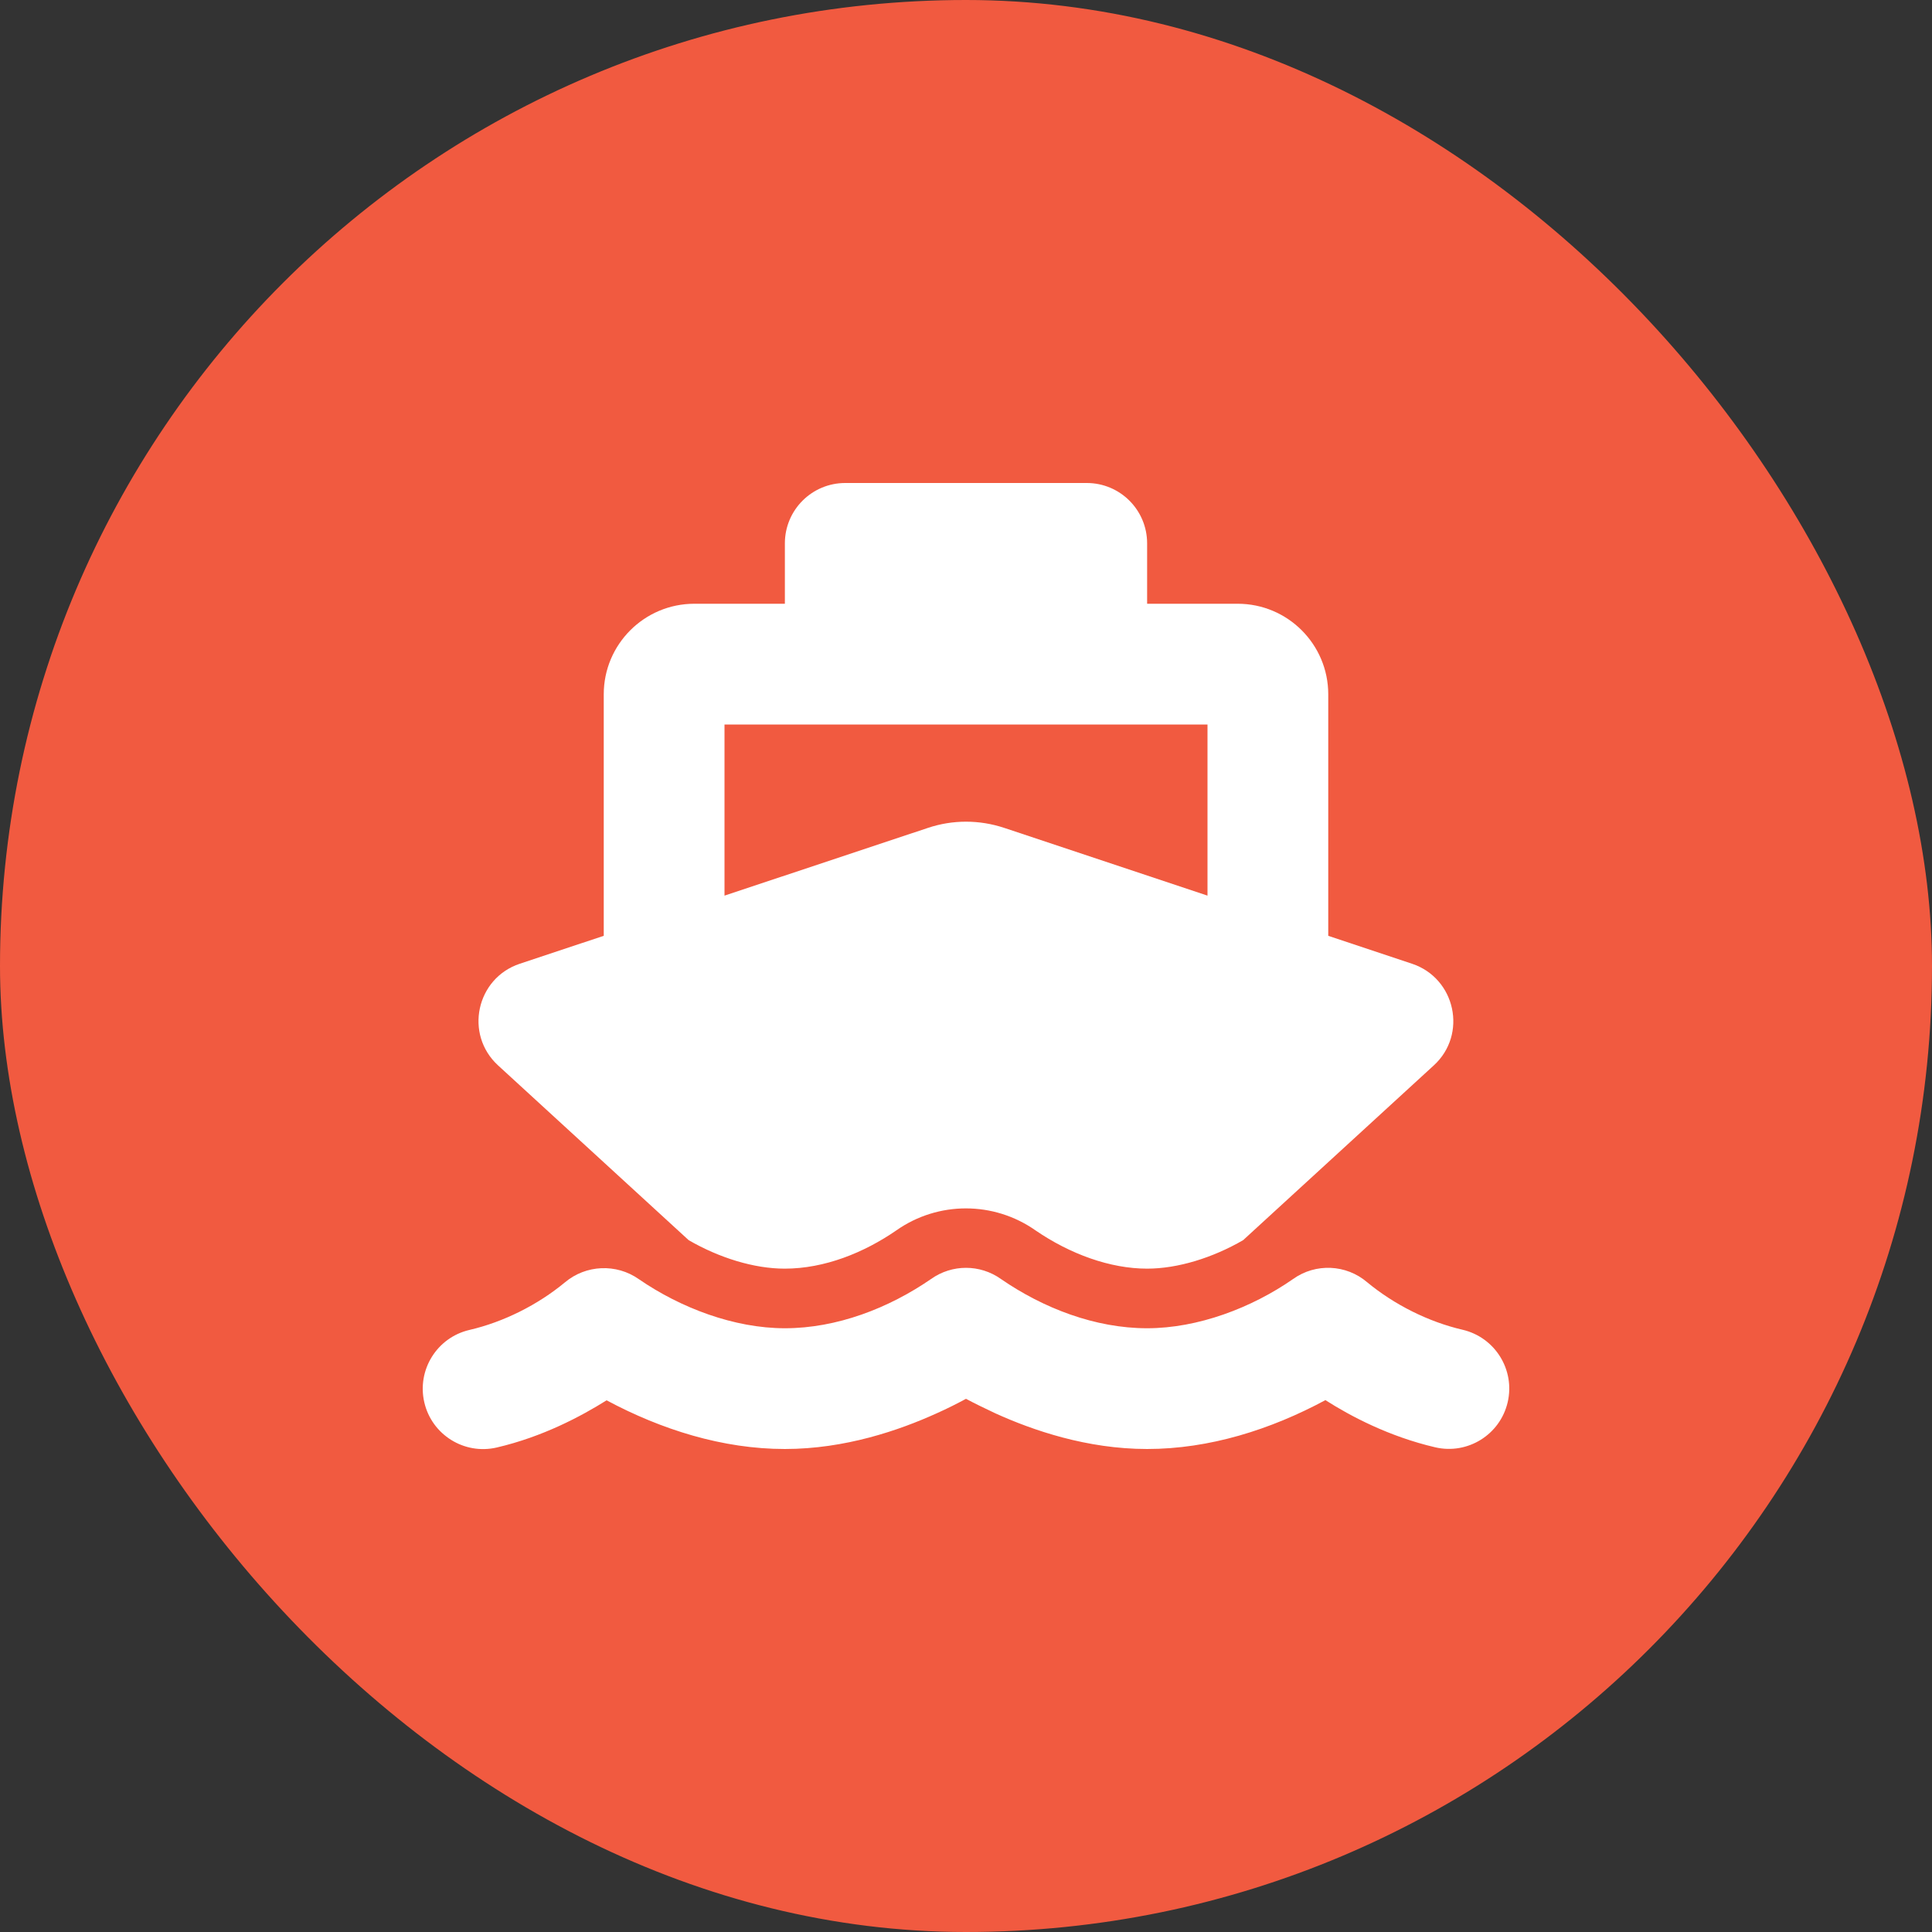
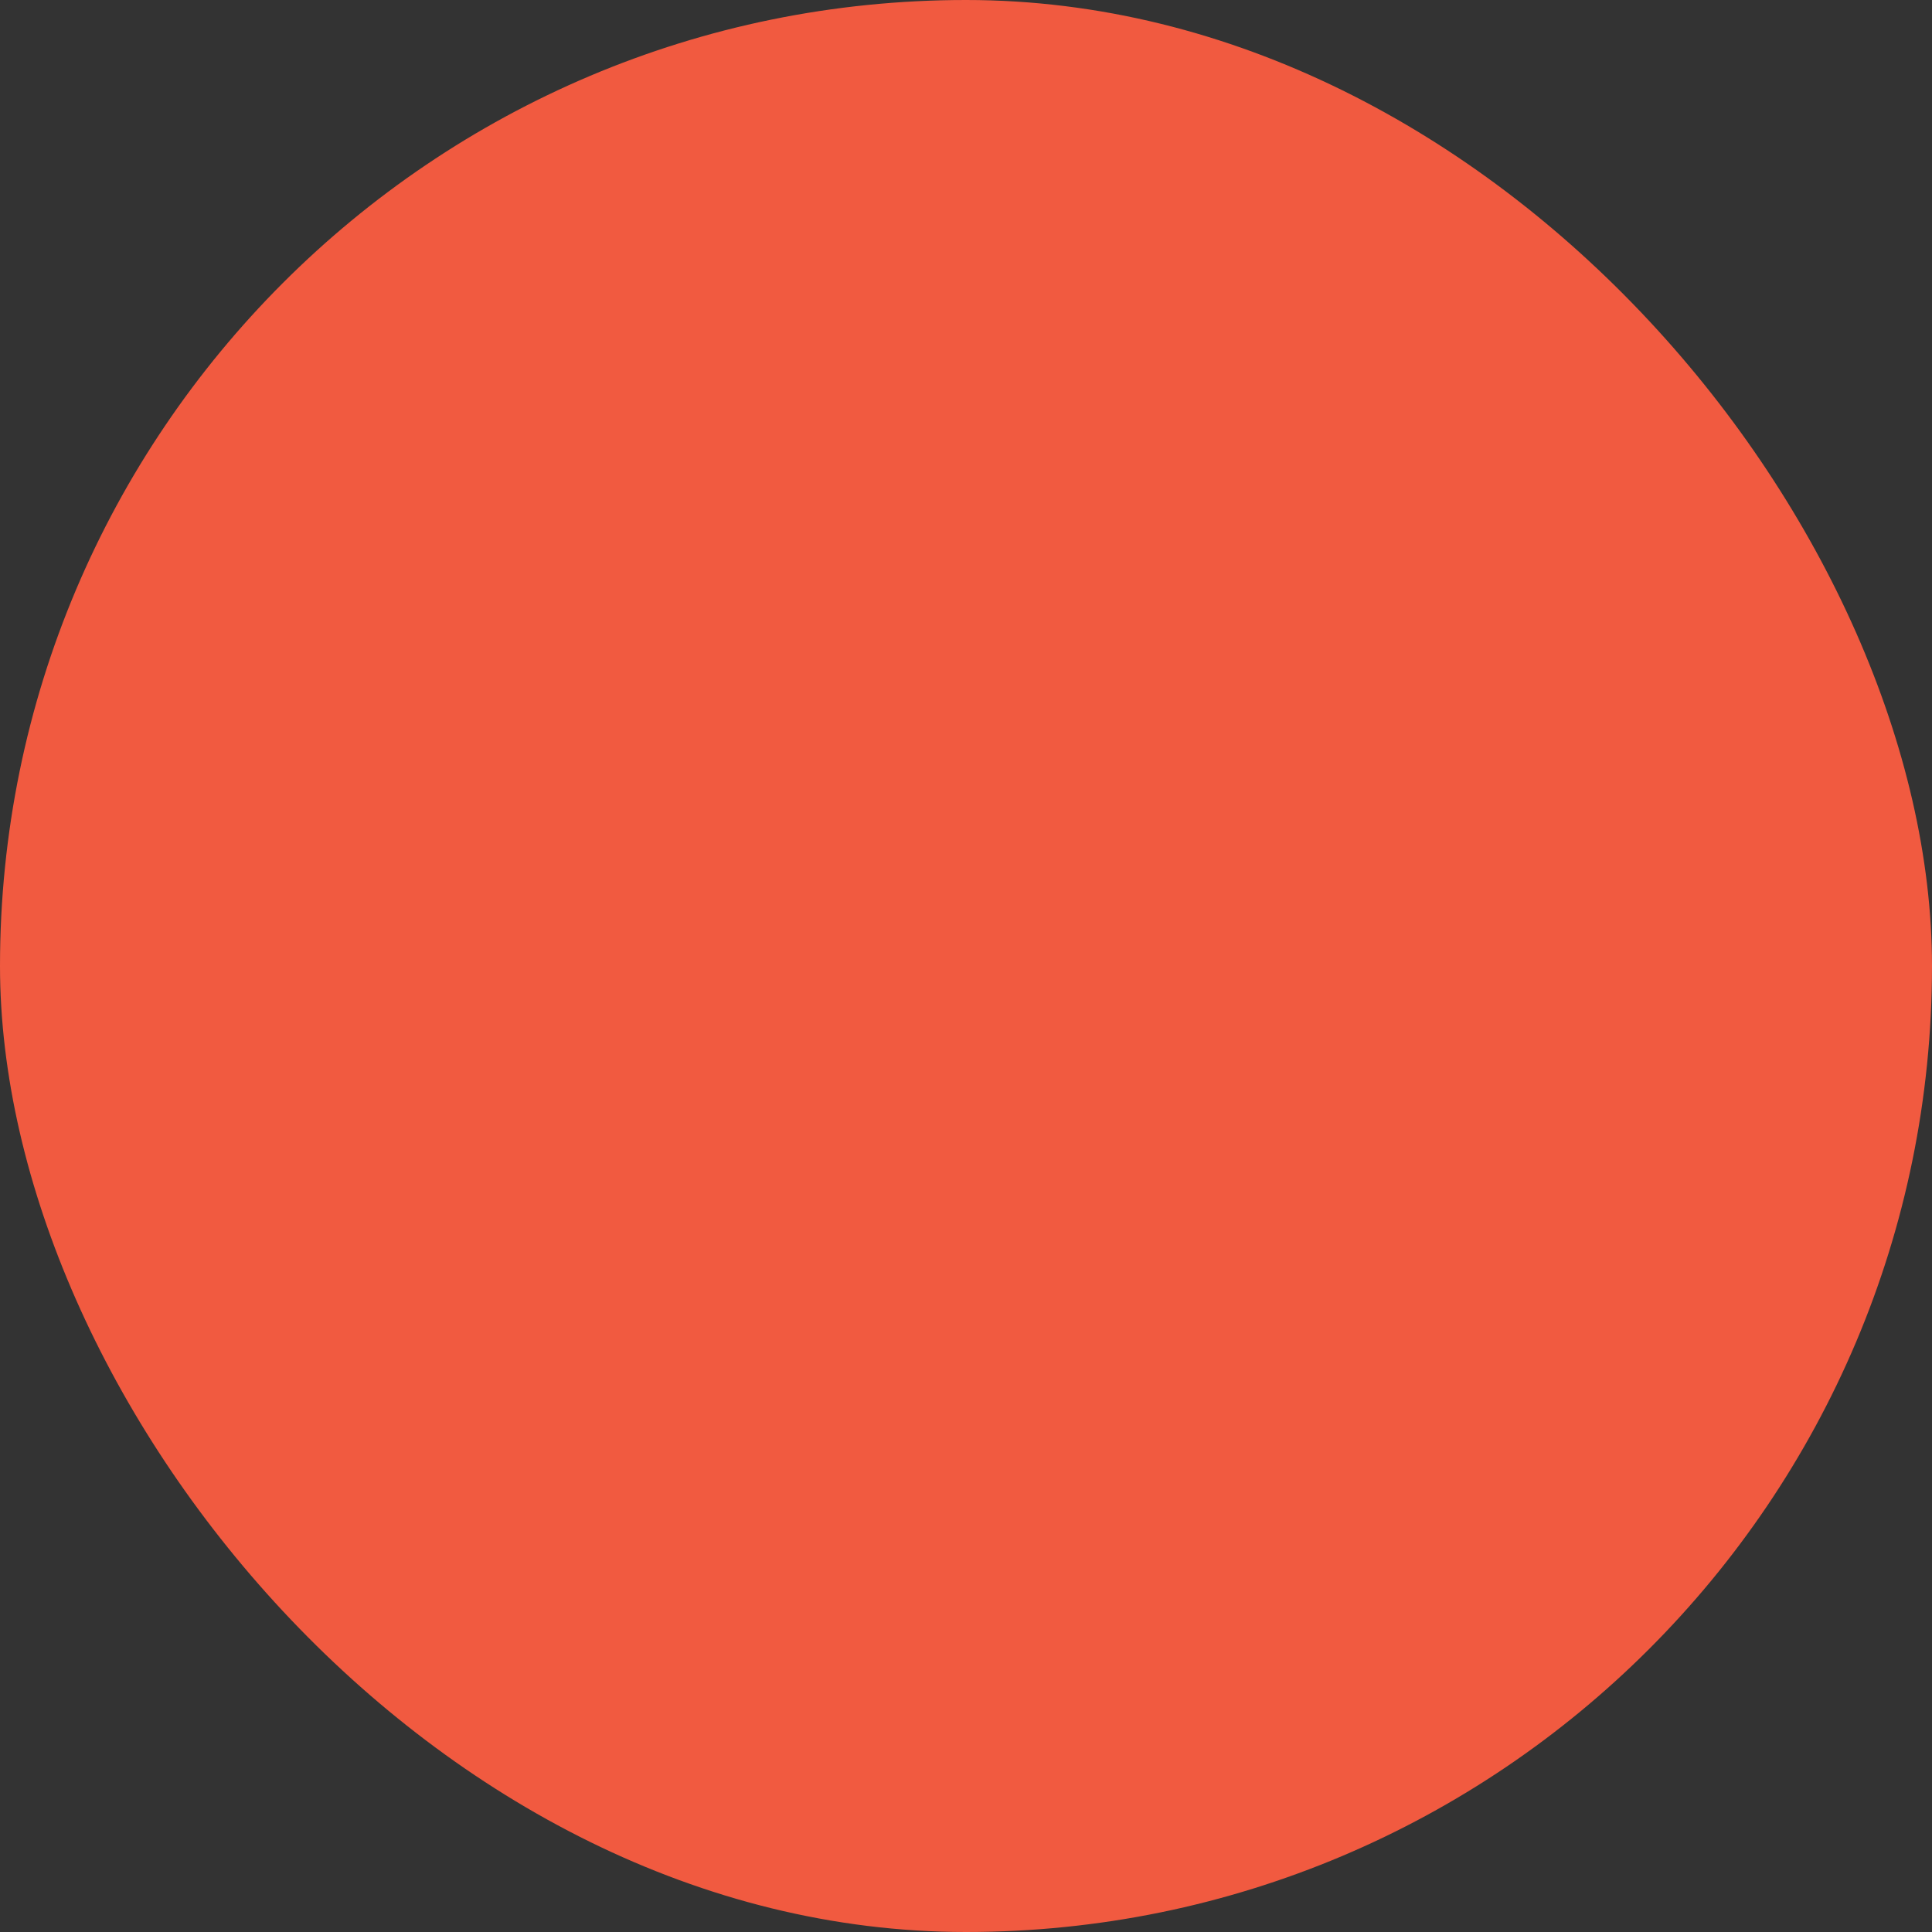
<svg xmlns="http://www.w3.org/2000/svg" width="40px" height="40px" viewBox="0 0 40 40" version="1.1">
  <rect x="0" y="0" width="40" height="40" fill="#333333" stroke="none" />
  <title>0-0-icon-ship</title>
  <g id="Custom-Pages" stroke="none" stroke-width="1" fill="none" fill-rule="evenodd">
    <g id="0-0-icon-ship">
      <rect id="bounds" fill="#F15A40" x="0" y="0" width="40" height="40" rx="20" />
-       <path d="M16.25,11.25 C16.25,10.559 16.809,10 17.5,10 L22.5,10 C23.191,10 23.75,10.559 23.75,11.25 L23.75,12.5 L25.625,12.5 C26.66,12.5 27.5,13.34 27.5,14.375 L27.5,19.375 L29.234,19.953 C30.137,20.254 30.387,21.418 29.684,22.059 L25.738,25.676 C25.105,26.043 24.383,26.266 23.75,26.266 C22.984,26.266 22.156,25.965 21.438,25.473 C20.574,24.867 19.422,24.867 18.559,25.473 C17.891,25.934 17.074,26.266 16.246,26.266 C15.613,26.266 14.891,26.043 14.258,25.676 L10.313,22.059 C9.609,21.414 9.859,20.254 10.762,19.953 L12.5,19.375 L12.5,14.375 C12.5,13.34 13.34,12.5 14.375,12.5 L16.25,12.5 L16.25,11.25 Z M15,18.543 L19.211,17.141 C19.723,16.969 20.277,16.969 20.793,17.141 L25,18.543 L25,15 L15,15 L15,18.543 Z M20.723,26.48 C21.602,27.086 22.676,27.5 23.75,27.5 C24.801,27.5 25.914,27.078 26.773,26.48 C27.238,26.148 27.871,26.176 28.305,26.547 C28.867,27.012 29.574,27.367 30.281,27.531 C30.953,27.688 31.371,28.359 31.215,29.031 C31.059,29.703 30.387,30.121 29.715,29.965 C28.758,29.742 27.961,29.32 27.441,28.988 C26.309,29.598 25.039,30 23.75,30 C22.504,30 21.383,29.613 20.609,29.262 C20.383,29.156 20.176,29.055 20,28.961 C19.824,29.055 19.621,29.16 19.391,29.262 C18.617,29.613 17.496,30 16.25,30 C14.961,30 13.691,29.598 12.559,28.992 C12.035,29.32 11.242,29.746 10.285,29.969 C9.613,30.125 8.941,29.707 8.785,29.035 C8.629,28.363 9.047,27.691 9.719,27.535 C10.426,27.371 11.133,27.016 11.695,26.551 C12.129,26.184 12.762,26.156 13.227,26.484 C14.09,27.078 15.199,27.5 16.25,27.5 C17.324,27.5 18.398,27.086 19.277,26.48 C19.711,26.172 20.289,26.172 20.723,26.48 L20.723,26.48 Z" id="Shape" fill="#FFFFFF" fill-rule="nonzero" />
    </g>
  </g>
</svg>